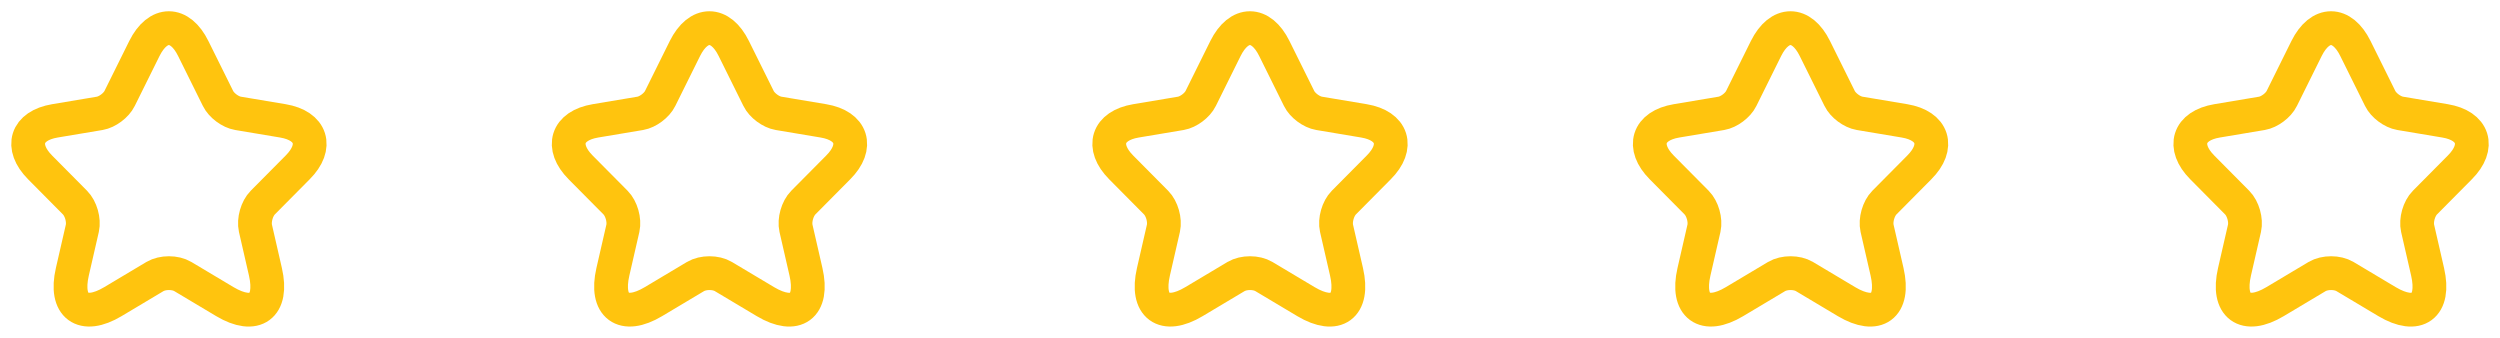
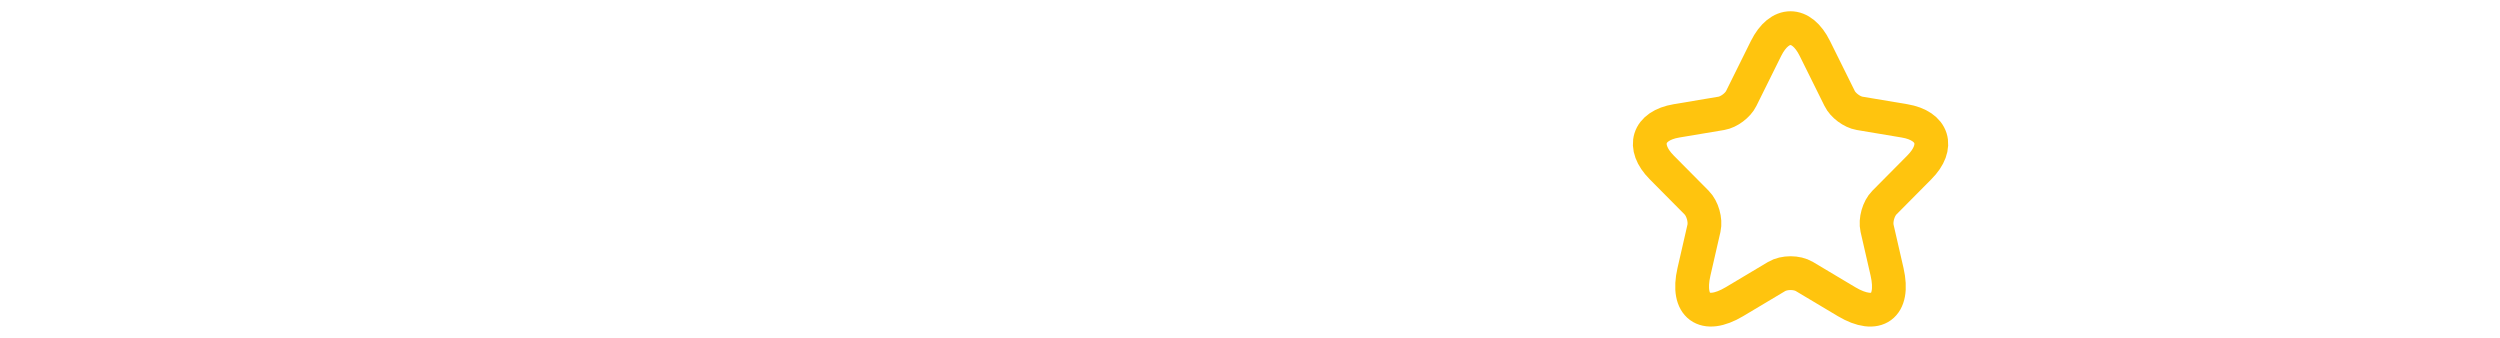
<svg xmlns="http://www.w3.org/2000/svg" width="296" height="40" viewBox="0 0 296 40" fill="none">
-   <path d="M22.879 5.74L25.812 11.655C26.212 12.478 27.279 13.268 28.179 13.419L33.495 14.31C36.895 14.881 37.694 17.368 35.245 19.821L31.112 23.988C30.412 24.694 30.029 26.055 30.245 27.029L31.428 32.188C32.362 36.271 30.212 37.85 26.629 35.716L21.646 32.742C20.746 32.205 19.263 32.205 18.346 32.742L13.364 35.716C9.798 37.85 7.631 36.254 8.564 32.188L9.748 27.029C9.964 26.055 9.581 24.694 8.881 23.988L4.748 19.821C2.315 17.368 3.098 14.881 6.498 14.31L11.814 13.419C12.697 13.268 13.764 12.478 14.164 11.655L17.097 5.74C18.697 2.531 21.296 2.531 22.879 5.74Z" stroke="#FFC40E" stroke-width="4" stroke-linecap="round" stroke-linejoin="round" />
-   <path d="M86.879 5.74L89.812 11.655C90.212 12.478 91.279 13.268 92.179 13.419L97.495 14.31C100.895 14.881 101.695 17.368 99.245 19.821L95.112 23.988C94.412 24.694 94.029 26.055 94.245 27.029L95.428 32.188C96.362 36.271 94.212 37.85 90.629 35.716L85.646 32.742C84.746 32.205 83.263 32.205 82.347 32.742L77.364 35.716C73.797 37.85 71.631 36.254 72.564 32.188L73.748 27.029C73.964 26.055 73.581 24.694 72.881 23.988L68.748 19.821C66.315 17.368 67.098 14.881 70.498 14.31L75.814 13.419C76.697 13.268 77.764 12.478 78.164 11.655L81.097 5.74C82.697 2.531 85.296 2.531 86.879 5.74Z" stroke="#FFC40E" stroke-width="4" stroke-linecap="round" stroke-linejoin="round" />
-   <path d="M150.879 5.74L153.812 11.655C154.212 12.478 155.279 13.268 156.179 13.419L161.495 14.31C164.895 14.881 165.695 17.368 163.245 19.821L159.112 23.988C158.412 24.694 158.029 26.055 158.245 27.029L159.429 32.188C160.362 36.271 158.212 37.85 154.629 35.716L149.646 32.742C148.746 32.205 147.263 32.205 146.347 32.742L141.364 35.716C137.798 37.85 135.631 36.254 136.564 32.188L137.748 27.029C137.964 26.055 137.581 24.694 136.881 23.988L132.748 19.821C130.315 17.368 131.098 14.881 134.498 14.31L139.814 13.419C140.697 13.268 141.764 12.478 142.164 11.655L145.097 5.74C146.697 2.531 149.296 2.531 150.879 5.74Z" stroke="#FFC40E" stroke-width="4" stroke-linecap="round" stroke-linejoin="round" />
  <path d="M214.879 5.74L217.812 11.655C218.212 12.478 219.279 13.268 220.179 13.419L225.495 14.31C228.895 14.881 229.695 17.368 227.245 19.821L223.112 23.988C222.412 24.694 222.029 26.055 222.245 27.029L223.429 32.188C224.362 36.271 222.212 37.85 218.629 35.716L213.646 32.742C212.746 32.205 211.263 32.205 210.347 32.742L205.364 35.716C201.798 37.85 199.631 36.254 200.564 32.188L201.748 27.029C201.964 26.055 201.581 24.694 200.881 23.988L196.748 19.821C194.315 17.368 195.098 14.881 198.498 14.31L203.814 13.419C204.697 13.268 205.764 12.478 206.164 11.655L209.097 5.74C210.697 2.531 213.296 2.531 214.879 5.74Z" stroke="#FFC40E" stroke-width="4" stroke-linecap="round" stroke-linejoin="round" />
-   <path d="M278.879 5.74L281.812 11.655C282.212 12.478 283.279 13.268 284.179 13.419L289.495 14.31C292.894 14.881 293.694 17.368 291.245 19.821L287.112 23.988C286.412 24.694 286.029 26.055 286.245 27.029L287.428 32.188C288.362 36.271 286.212 37.85 282.629 35.716L277.646 32.742C276.746 32.205 275.263 32.205 274.346 32.742L269.364 35.716C265.797 37.85 263.631 36.254 264.564 32.188L265.747 27.029C265.964 26.055 265.581 24.694 264.881 23.988L260.748 19.821C258.315 17.368 259.098 14.881 262.498 14.31L267.814 13.419C268.697 13.268 269.764 12.478 270.164 11.655L273.097 5.74C274.696 2.531 277.296 2.531 278.879 5.74Z" stroke="#FFC40E" stroke-width="4" stroke-linecap="round" stroke-linejoin="round" />
</svg>